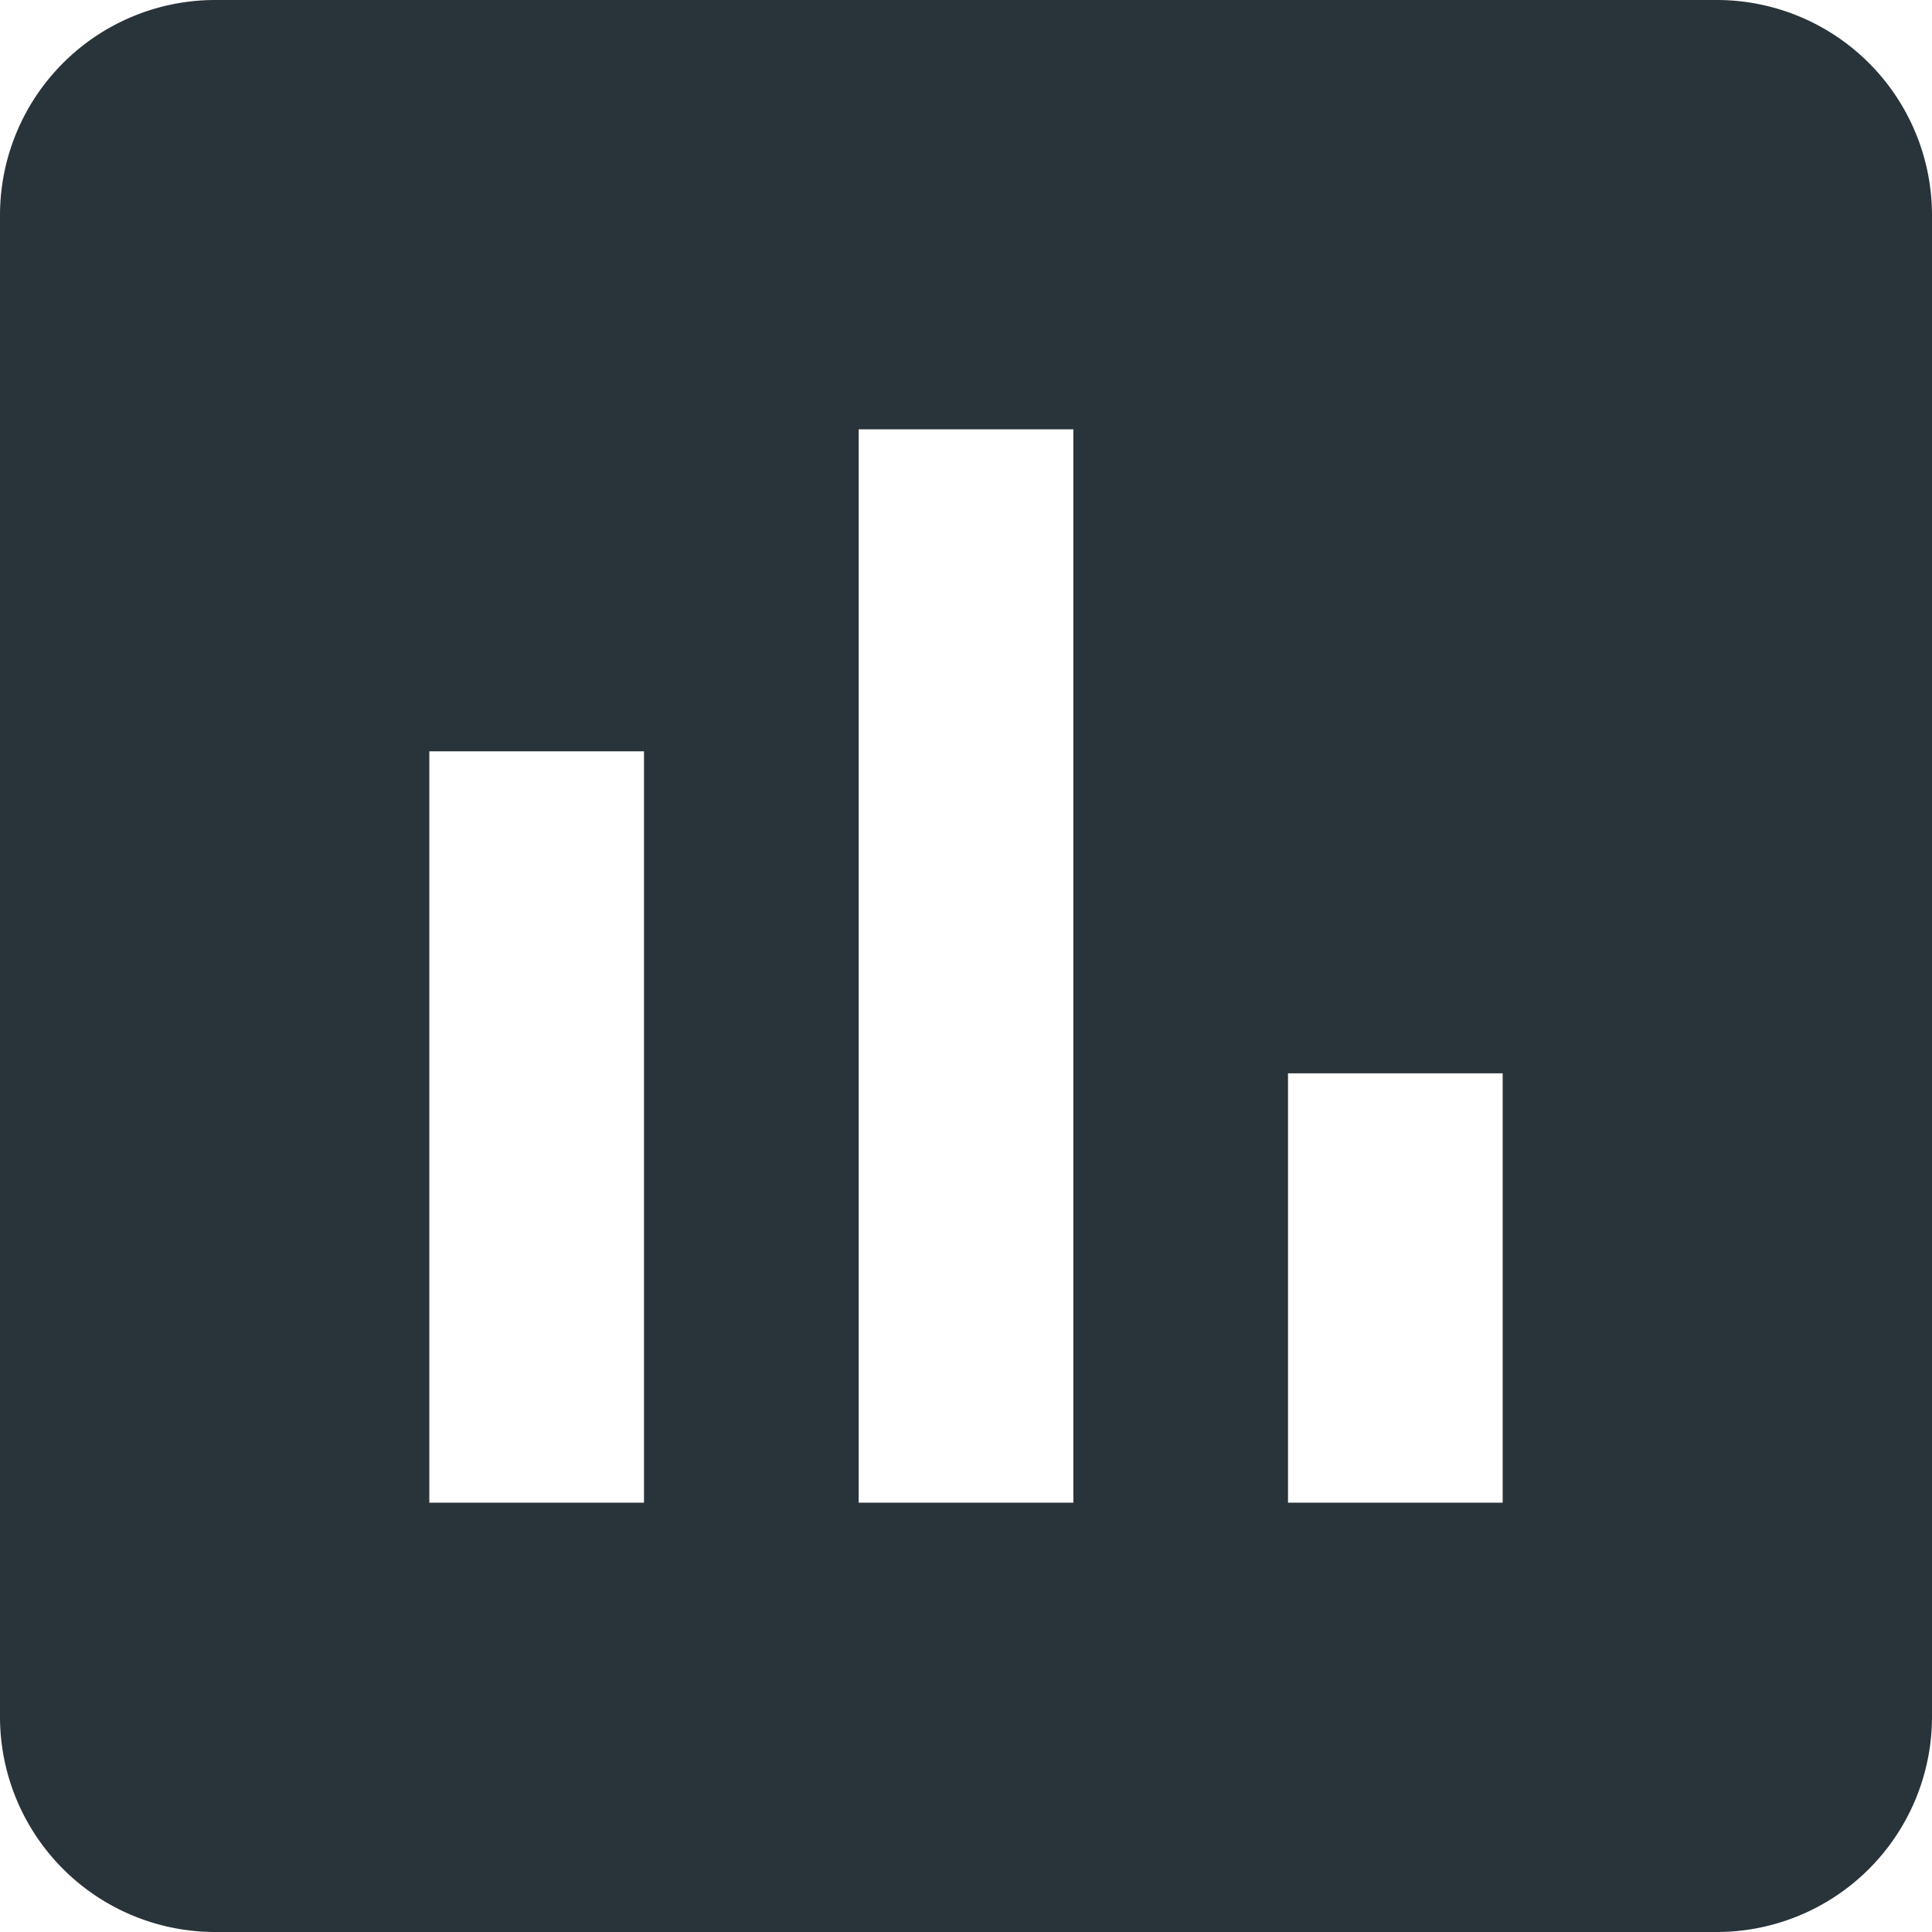
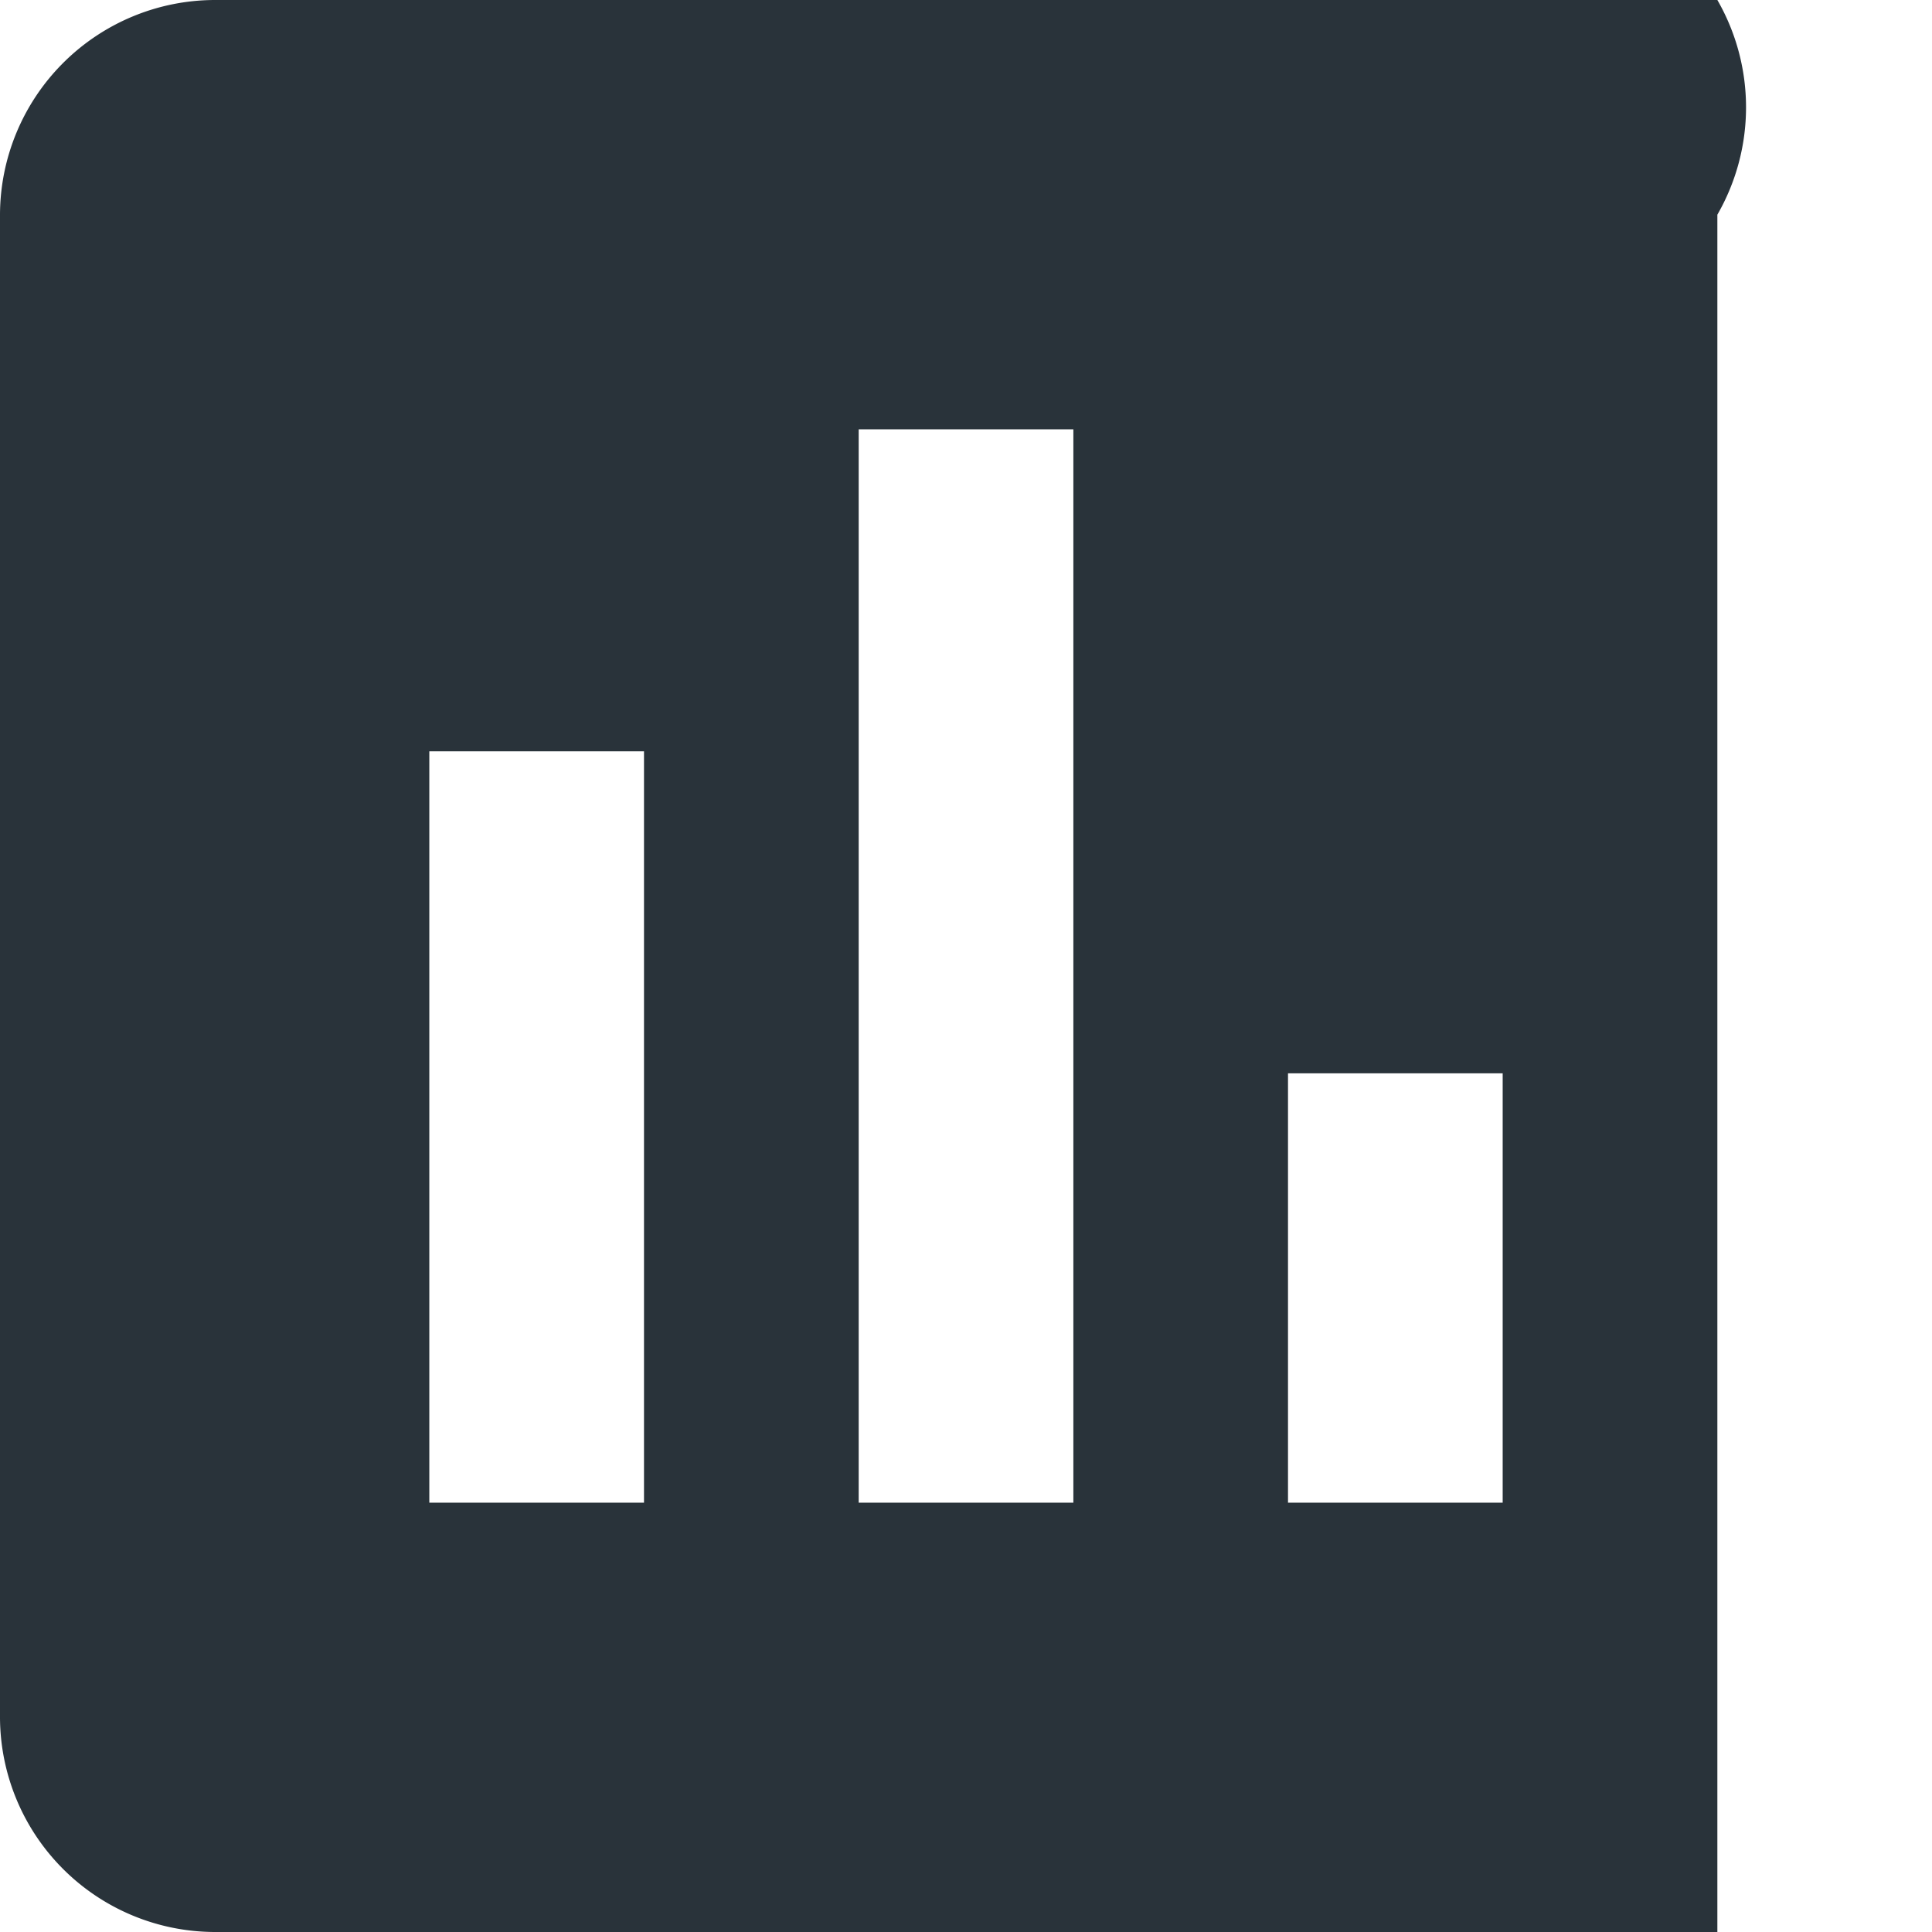
<svg xmlns="http://www.w3.org/2000/svg" width="43.8" height="43.8">
-   <path d="M38.934 0H4.867A4.88 4.88 0 0 0 0 4.867v34.067A4.88 4.88 0 0 0 4.867 43.8h34.067a4.88 4.88 0 0 0 4.866-4.866V4.867A4.88 4.88 0 0 0 38.934 0M14.6 34.067H9.733V17.033H14.6v17.034m9.733 0h-4.866V9.733h4.867v24.334m9.733 0H29.2v-9.734h4.867z" fill="#29333a" />
+   <path d="M38.934 0H4.867A4.88 4.88 0 0 0 0 4.867v34.067A4.88 4.88 0 0 0 4.867 43.8h34.067V4.867A4.88 4.88 0 0 0 38.934 0M14.6 34.067H9.733V17.033H14.6v17.034m9.733 0h-4.866V9.733h4.867v24.334m9.733 0H29.2v-9.734h4.867z" fill="#29333a" />
</svg>